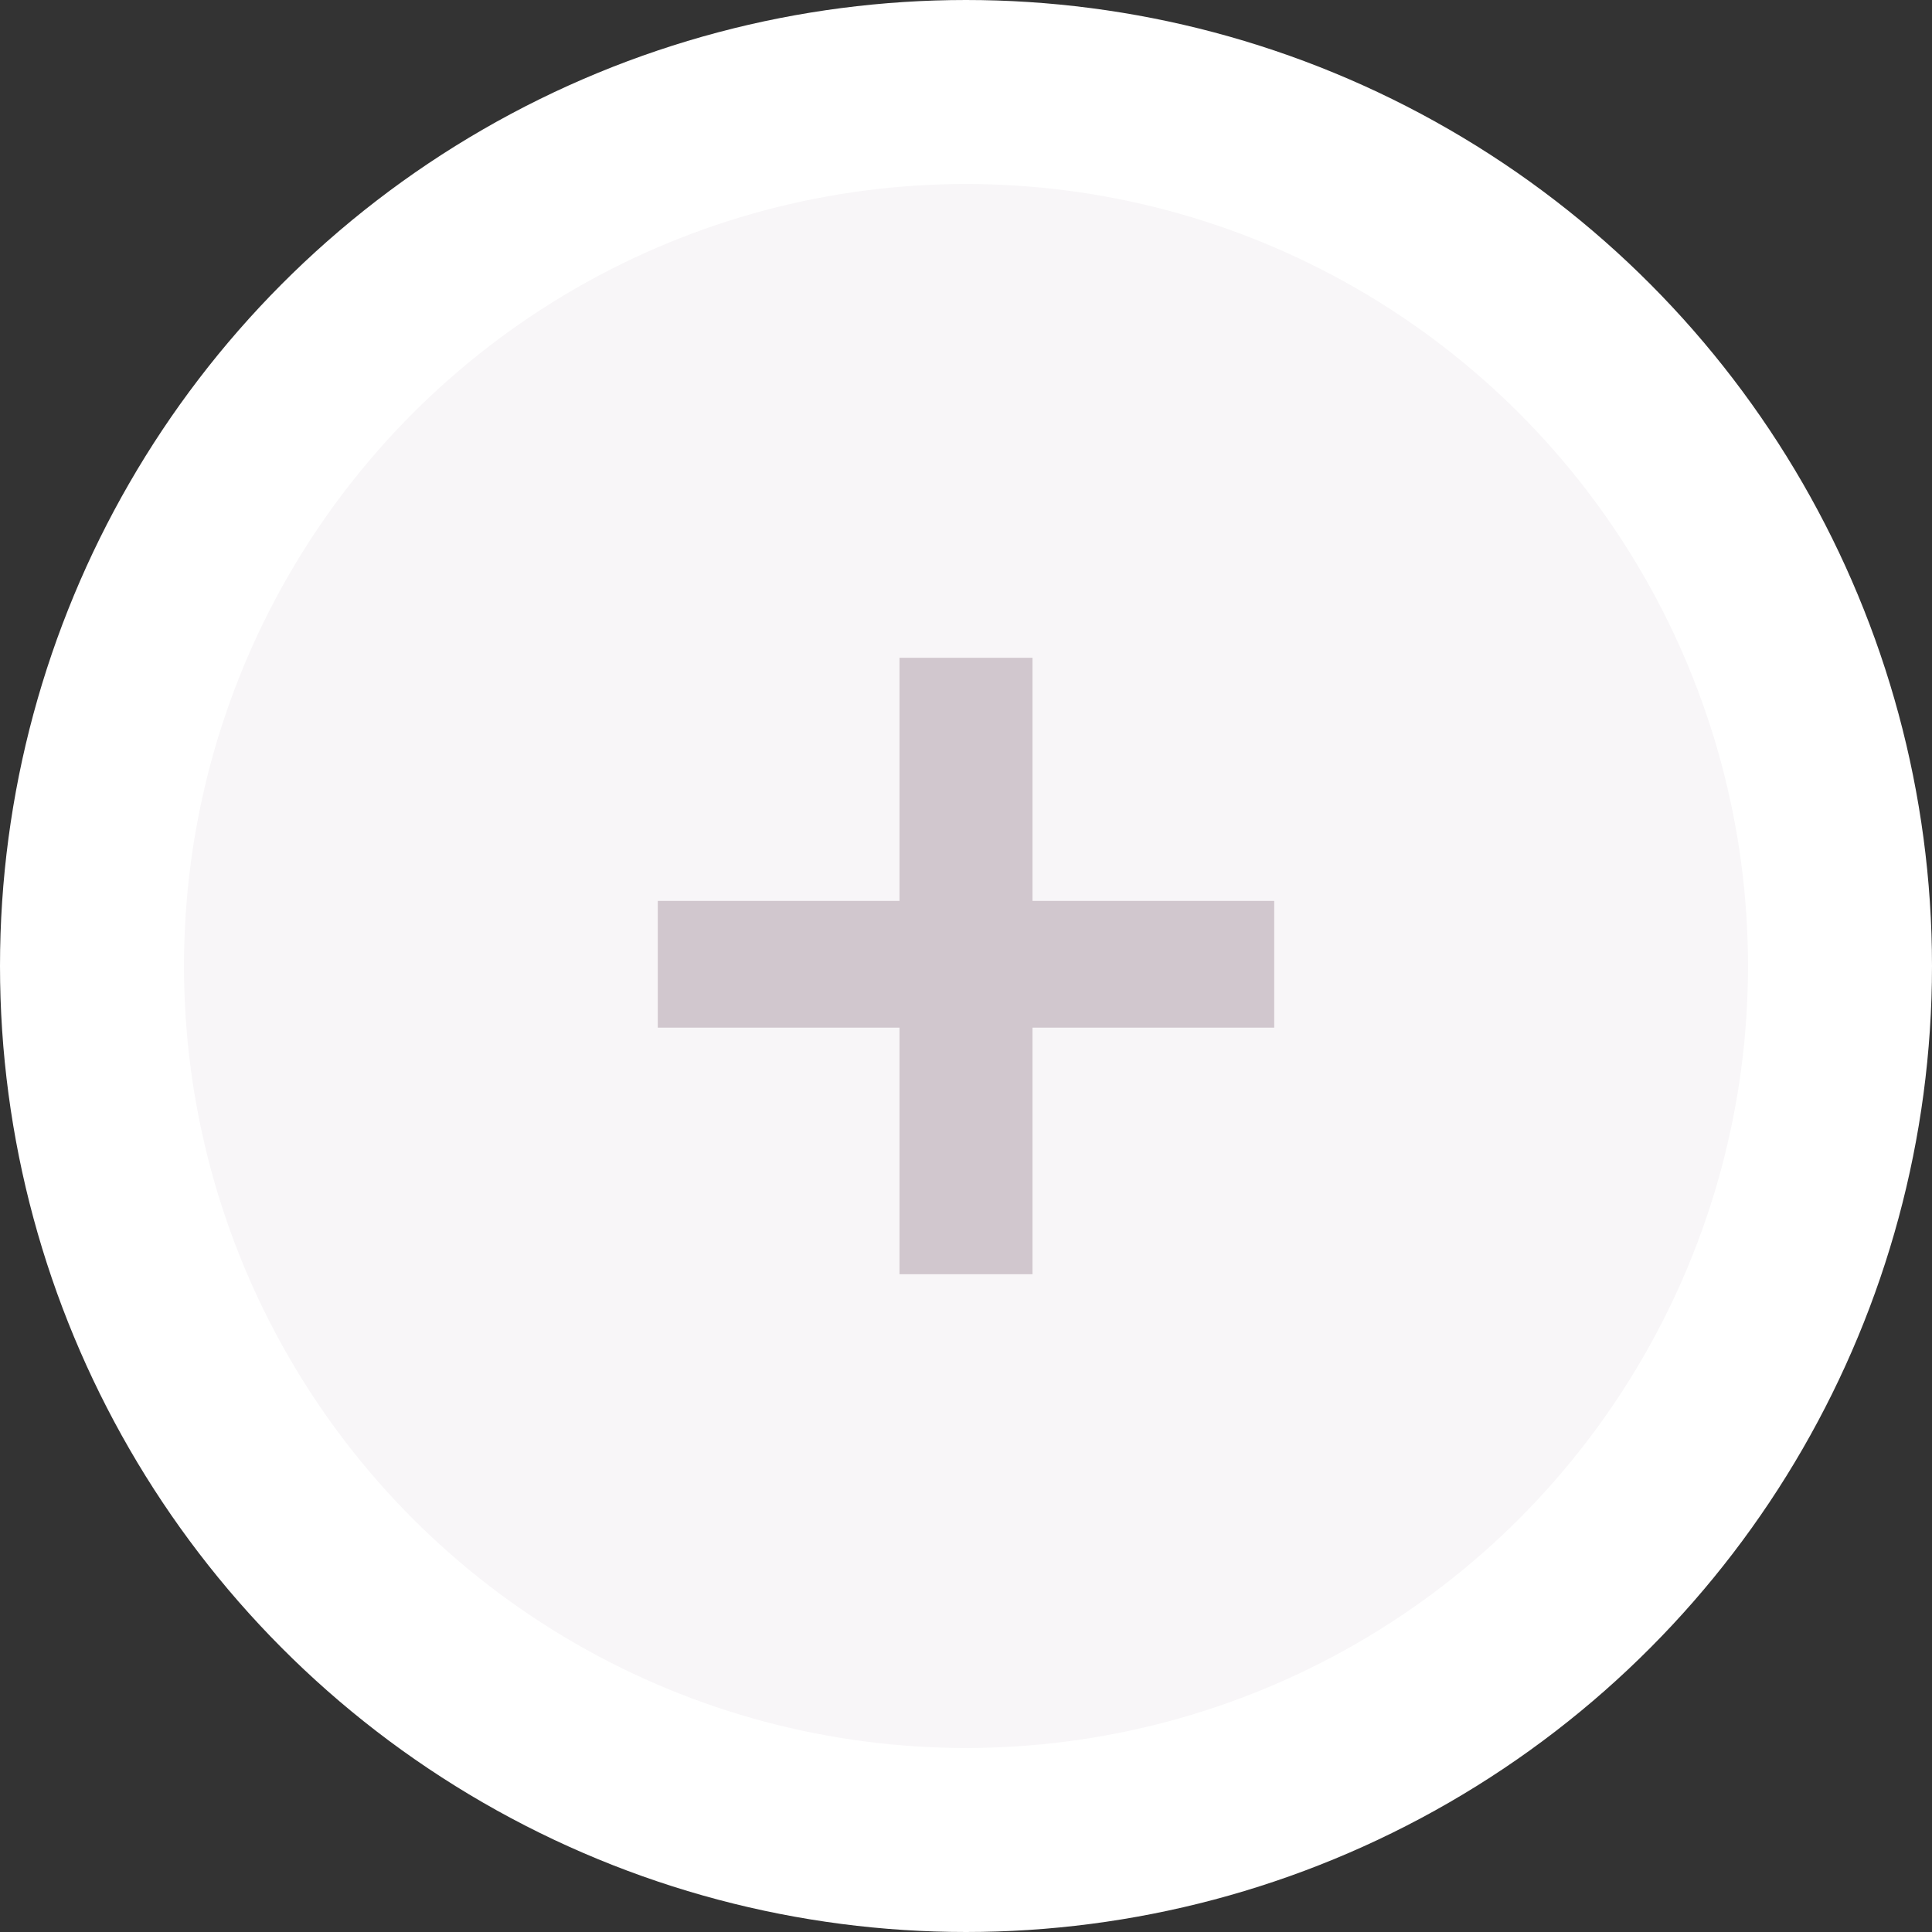
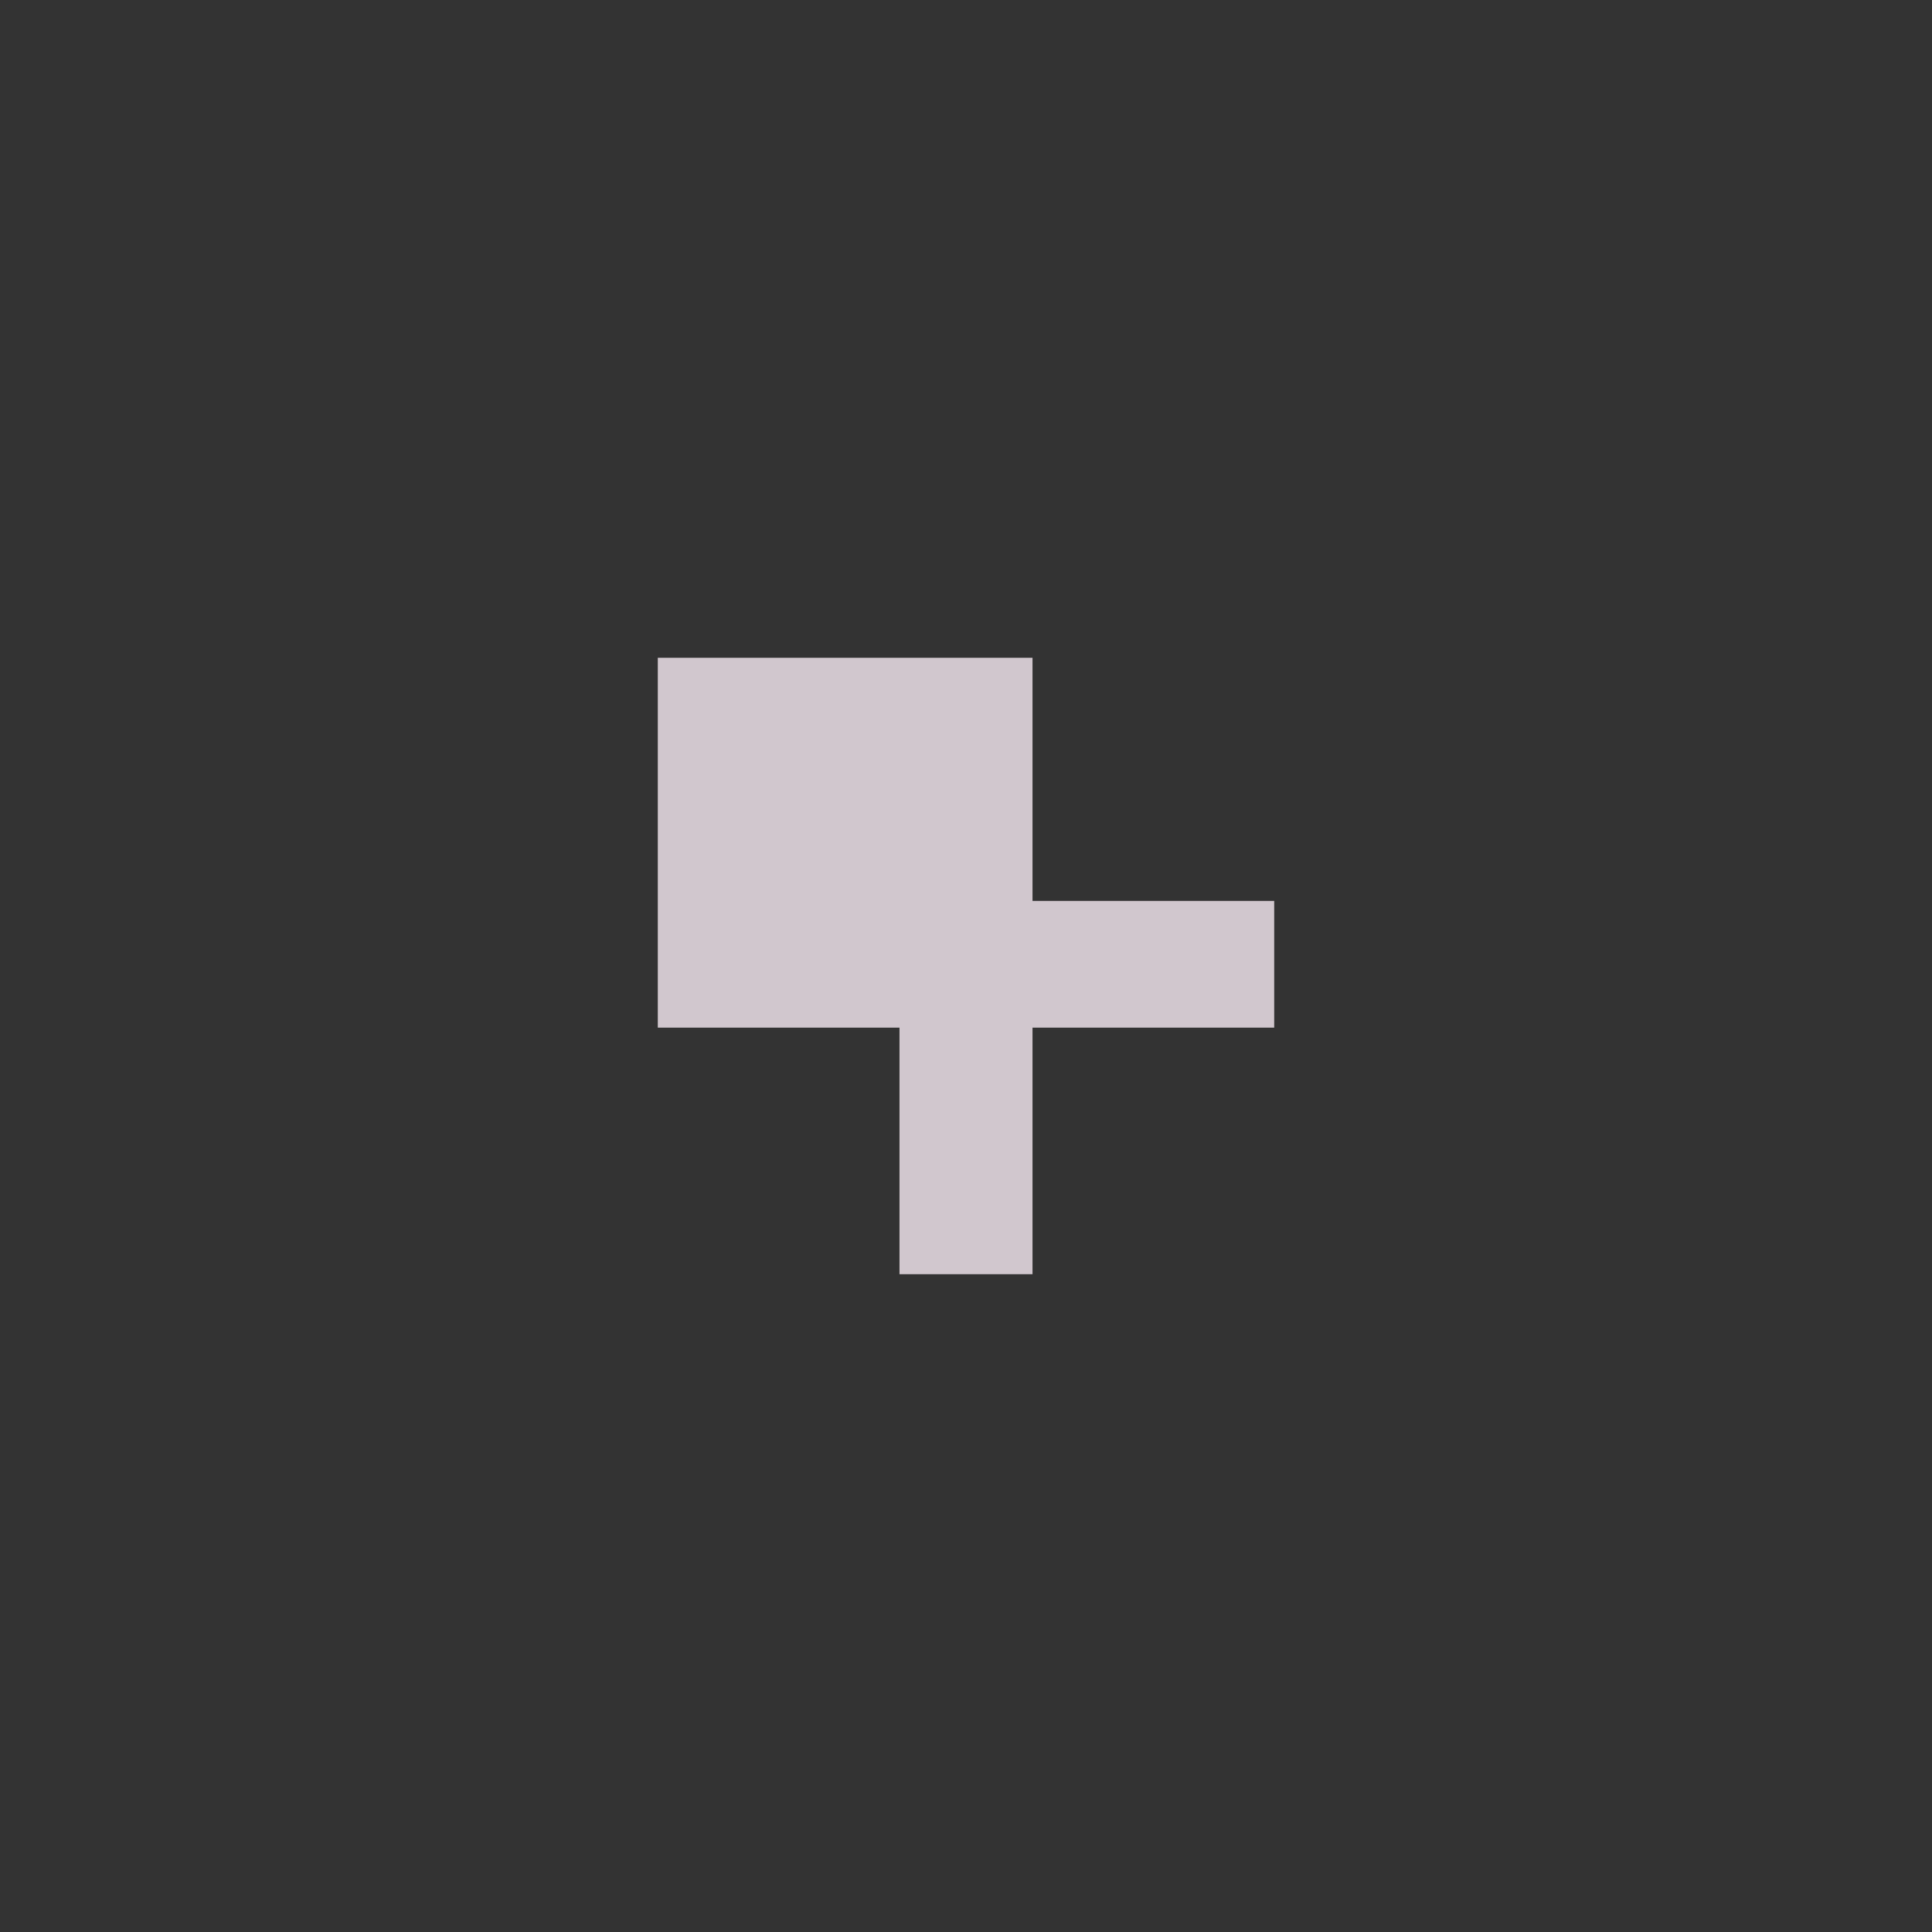
<svg xmlns="http://www.w3.org/2000/svg" width="42" height="42" viewBox="0 0 42 42" fill="none">
  <rect x="0" y="0" width="42" height="42" fill="#333333" stroke="none" />
-   <circle cx="21" cy="21" r="19" fill="#F8F6F8" stroke="white" stroke-width="4" />
-   <path d="M27 20.285V21.64H21.746V27H20.254V21.64H15V20.285H20.254V15H21.746V20.285H27Z" fill="#D1C7CE" stroke="#D1C7CE" stroke-width="1.4" stroke-miterlimit="10" />
+   <path d="M27 20.285V21.64H21.746V27H20.254V21.64H15V20.285V15H21.746V20.285H27Z" fill="#D1C7CE" stroke="#D1C7CE" stroke-width="1.4" stroke-miterlimit="10" />
</svg>